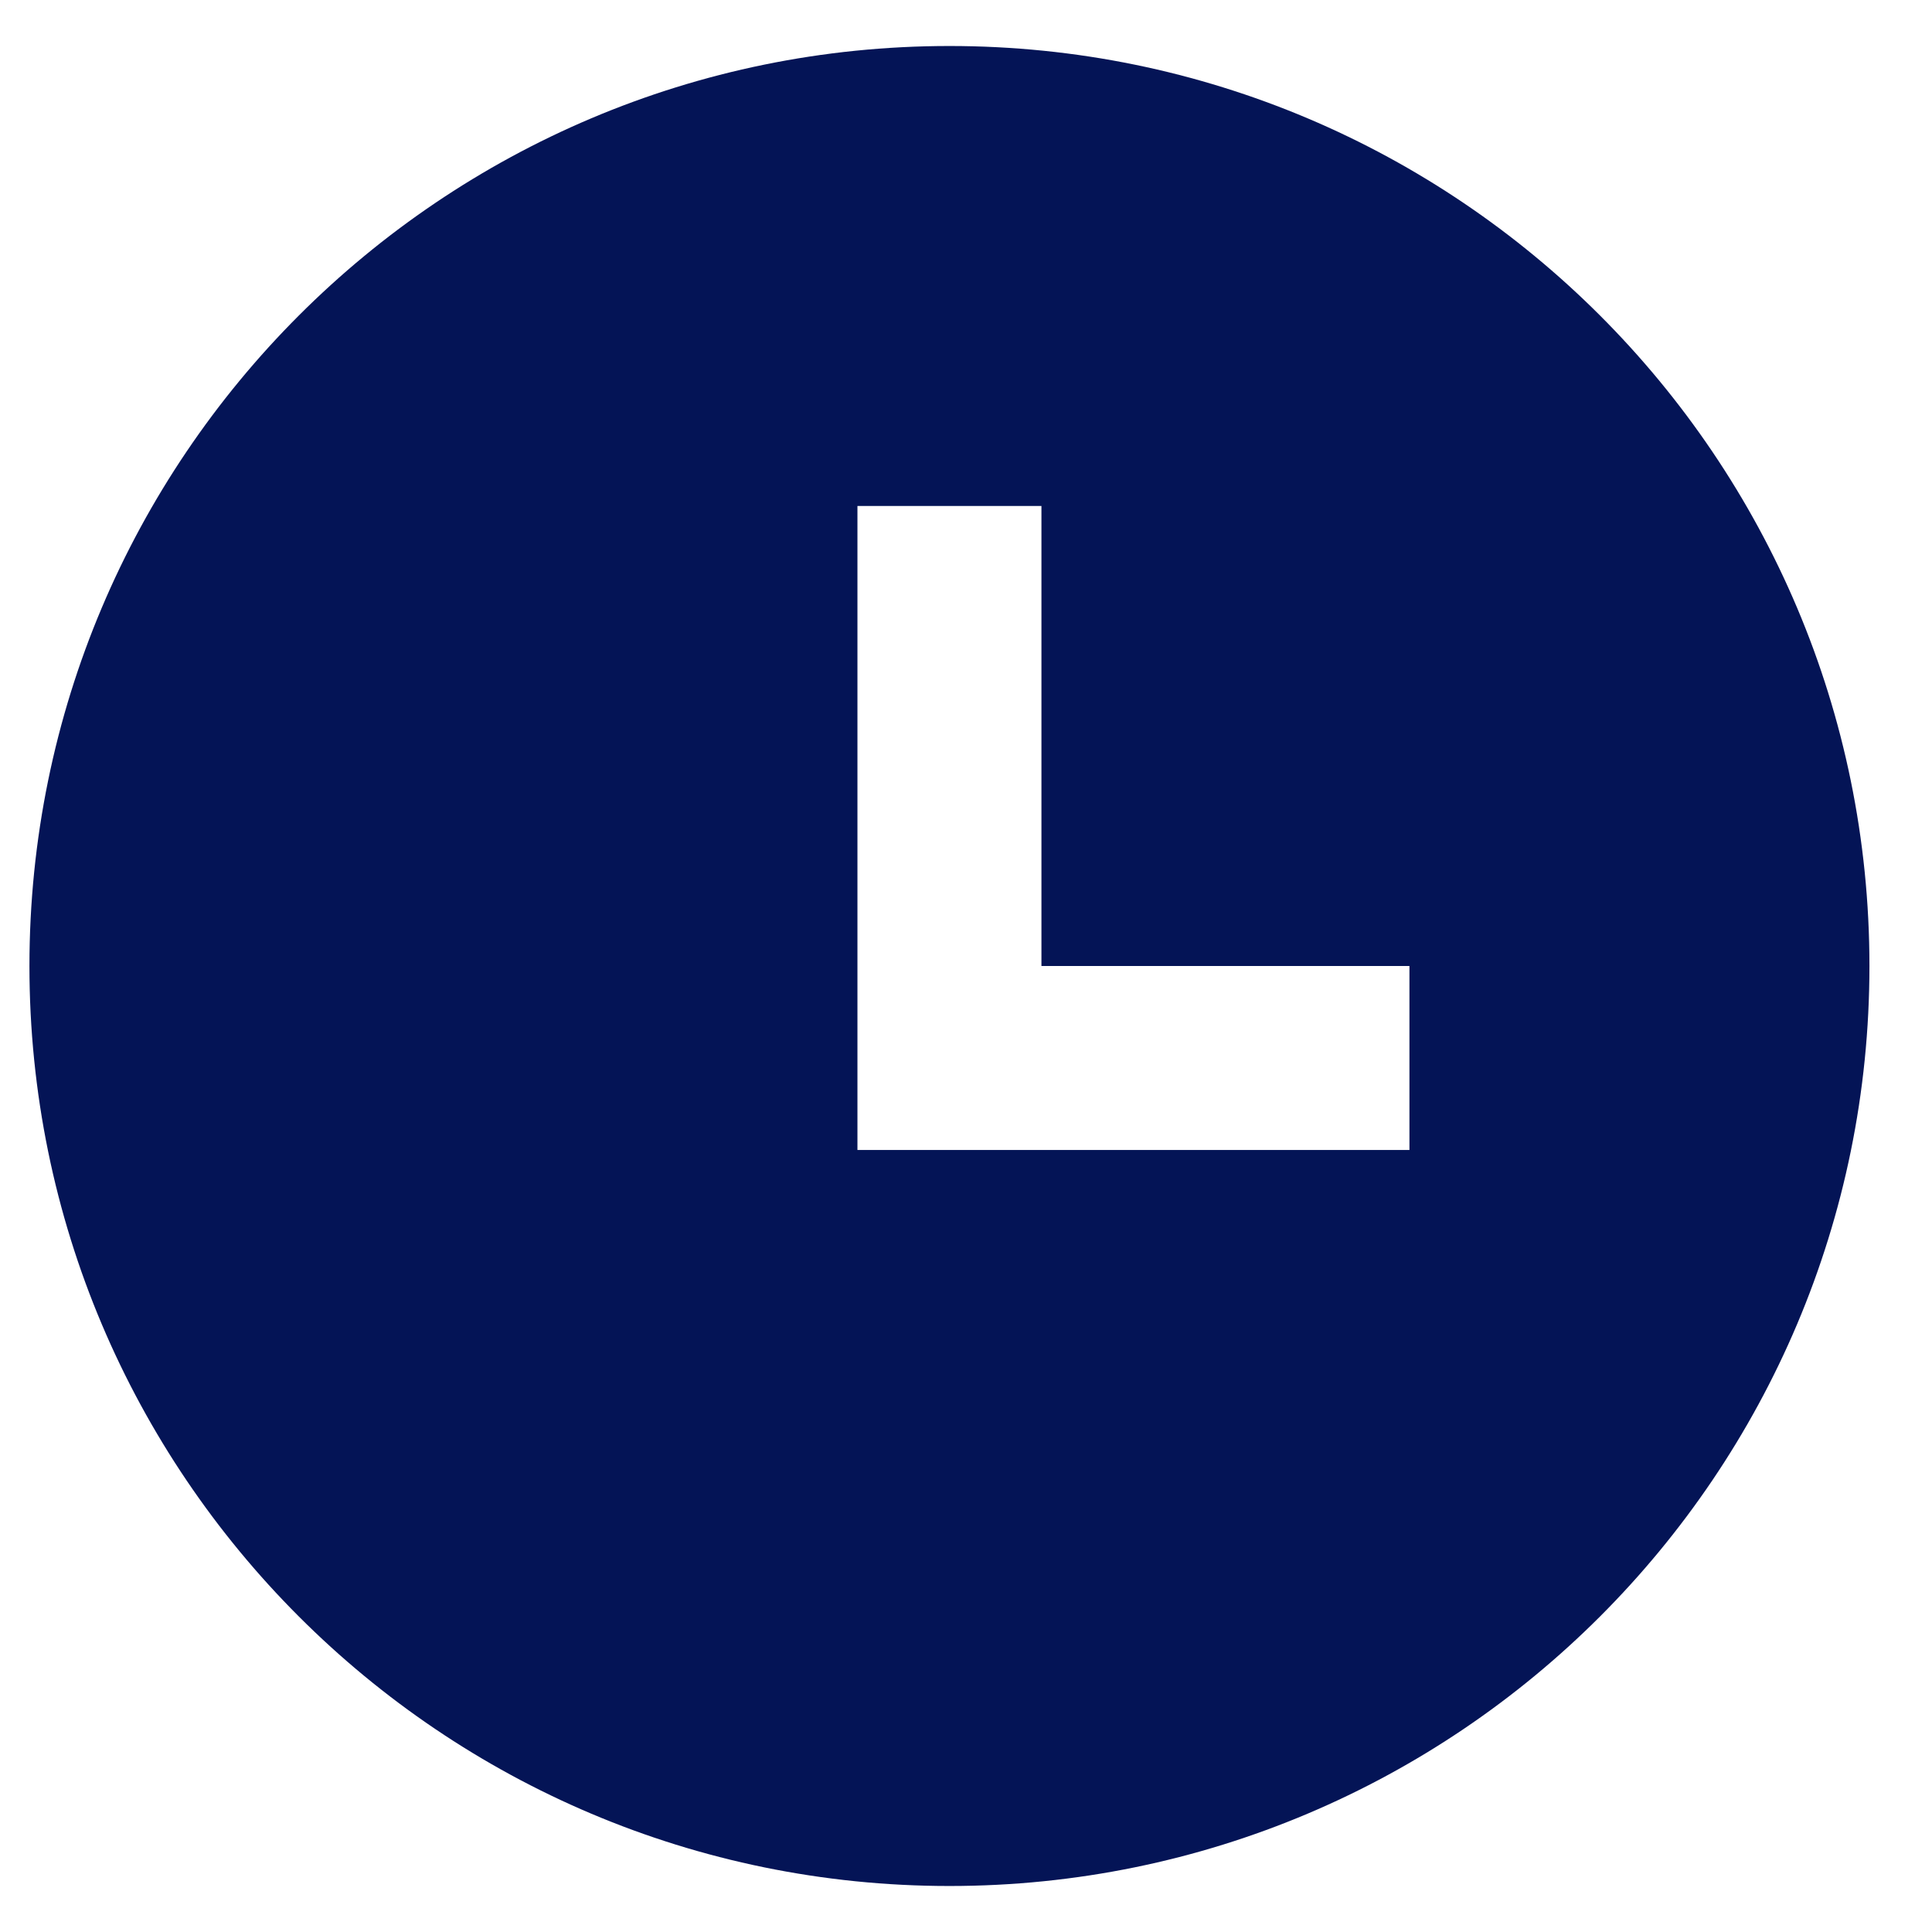
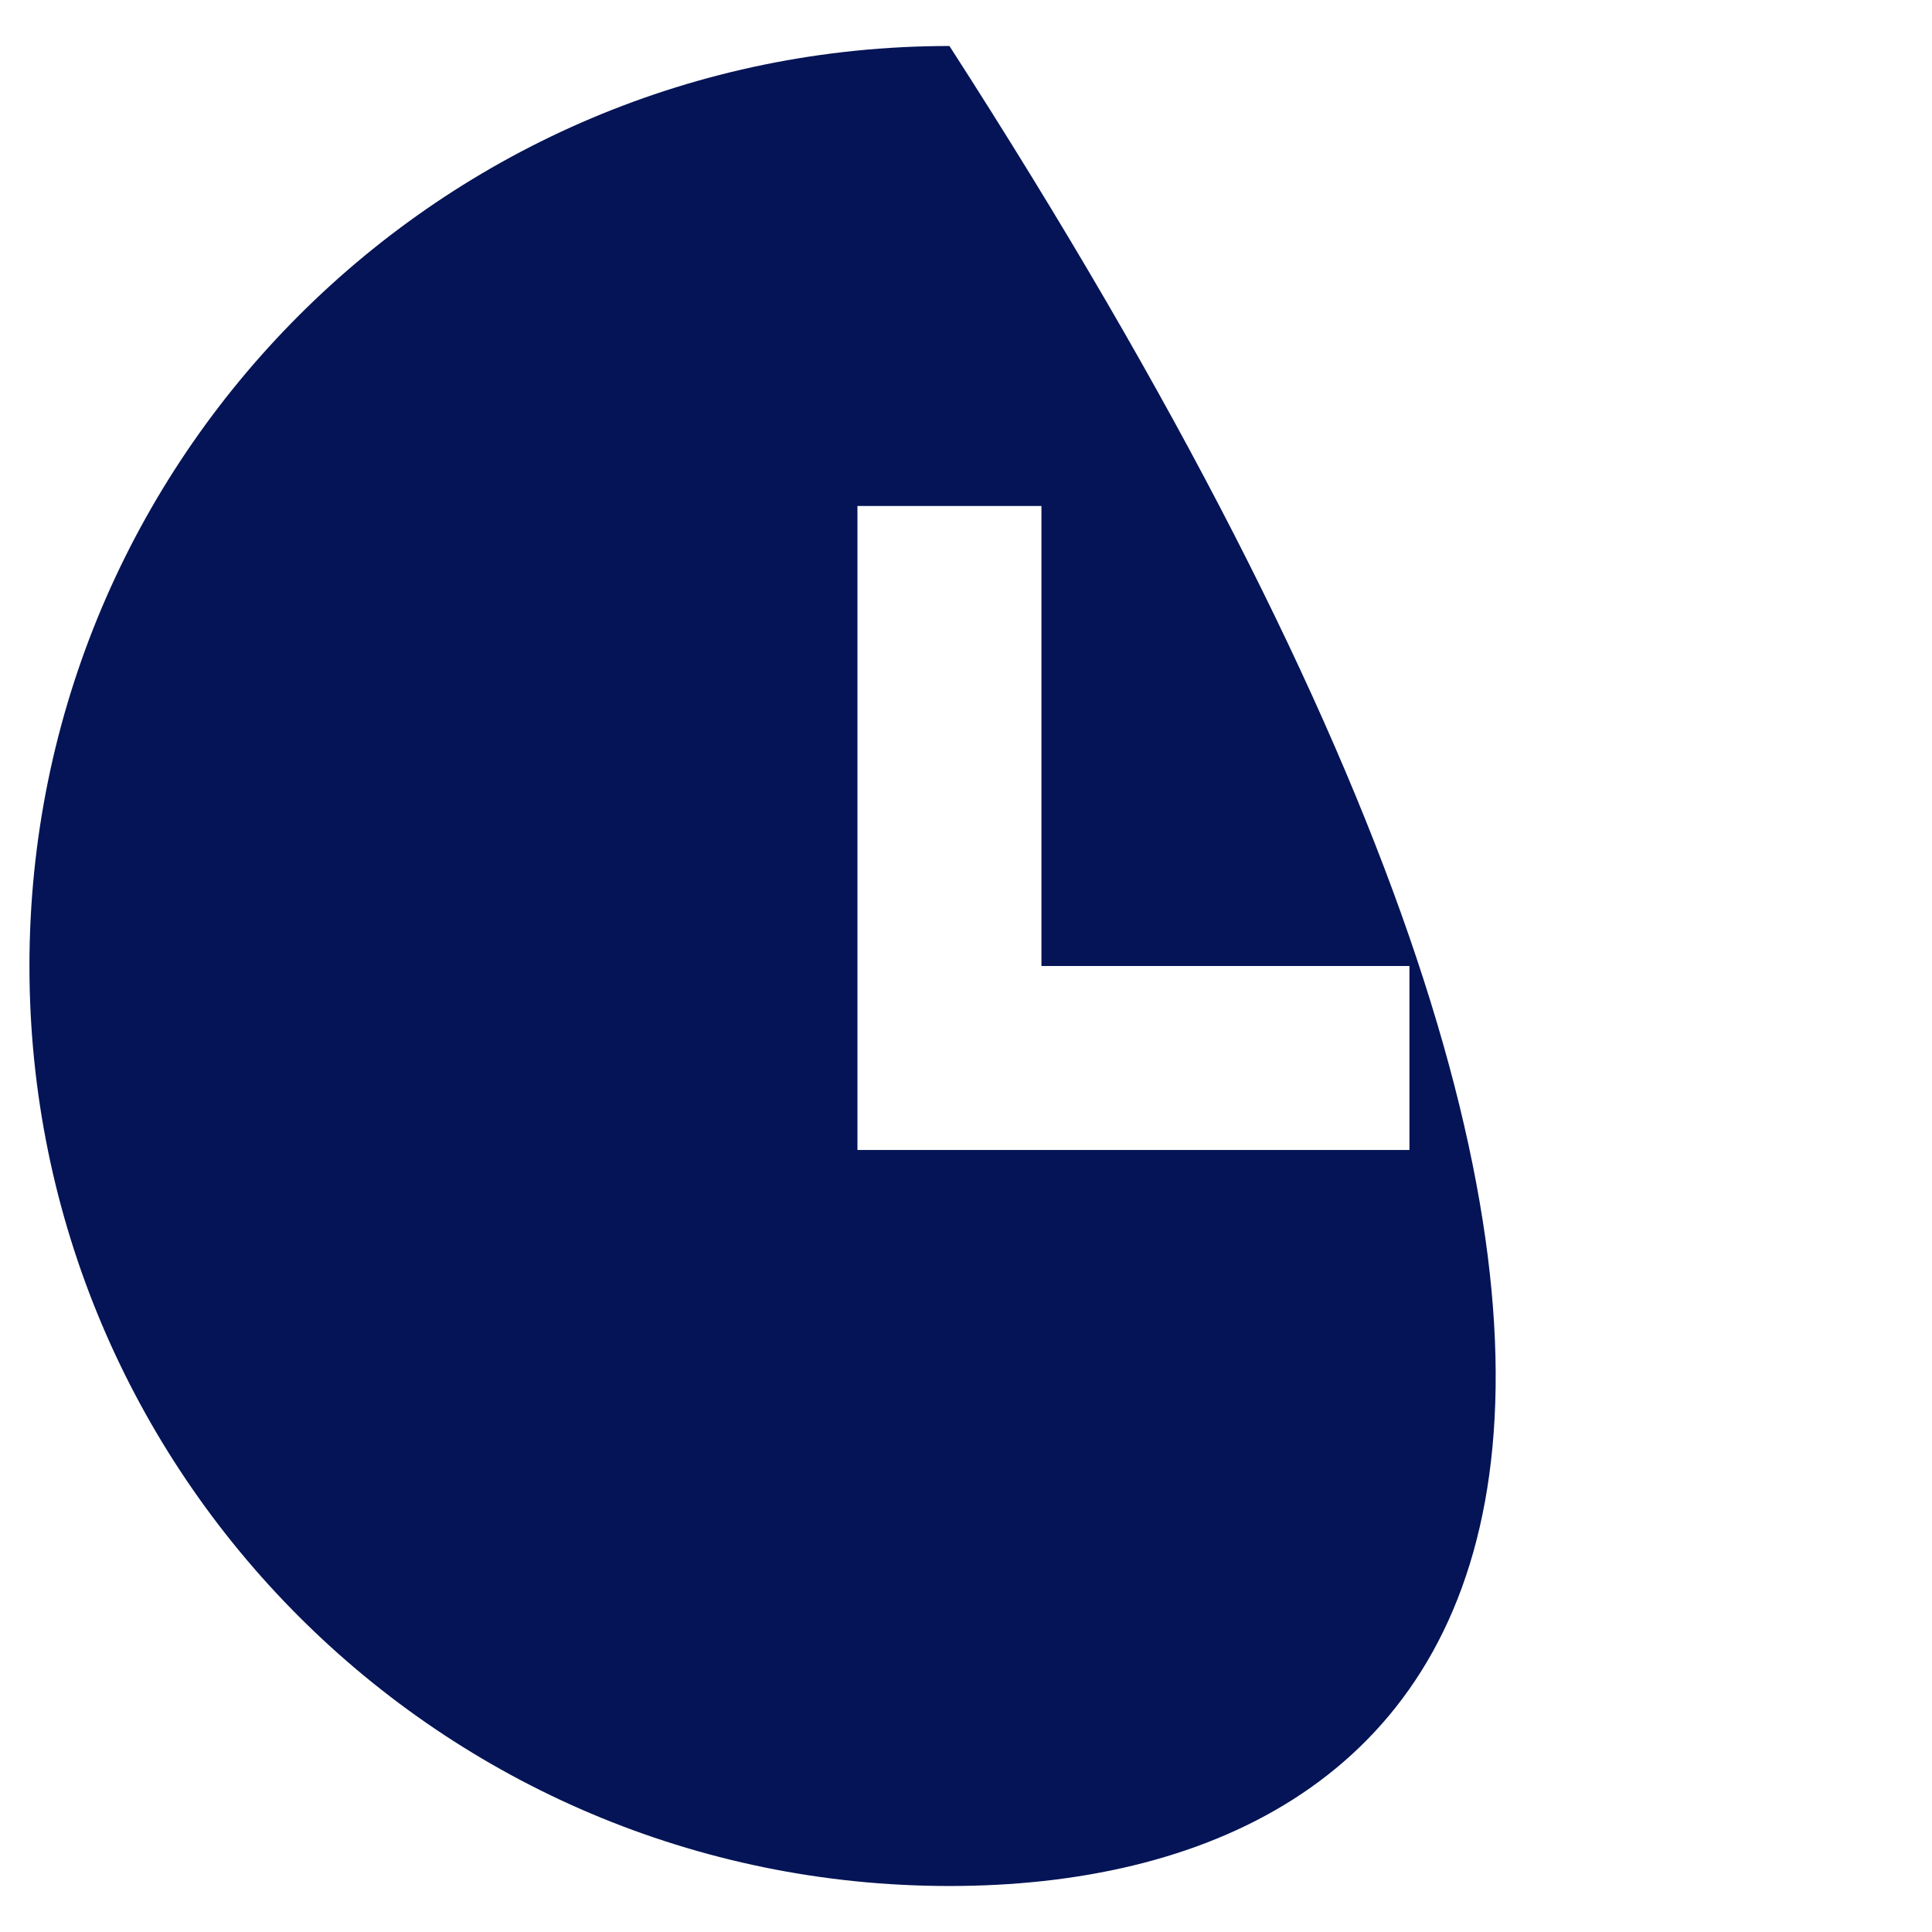
<svg xmlns="http://www.w3.org/2000/svg" width="21" height="21" viewBox="0 0 21 21" fill="none">
-   <path d="M10.32 20.5C4.797 20.5 0.32 16.023 0.32 10.5C0.32 4.977 4.797 0.5 10.32 0.5C15.843 0.5 20.32 4.977 20.32 10.5C20.32 16.023 15.843 20.5 10.32 20.5ZM11.32 10.5V5.5H9.32V12.5H15.32V10.5H11.32Z" fill="#041456" />
+   <path d="M10.32 20.5C4.797 20.5 0.32 16.023 0.32 10.5C0.32 4.977 4.797 0.5 10.32 0.5C20.32 16.023 15.843 20.5 10.32 20.5ZM11.32 10.5V5.5H9.32V12.5H15.32V10.5H11.32Z" fill="#041456" />
</svg>